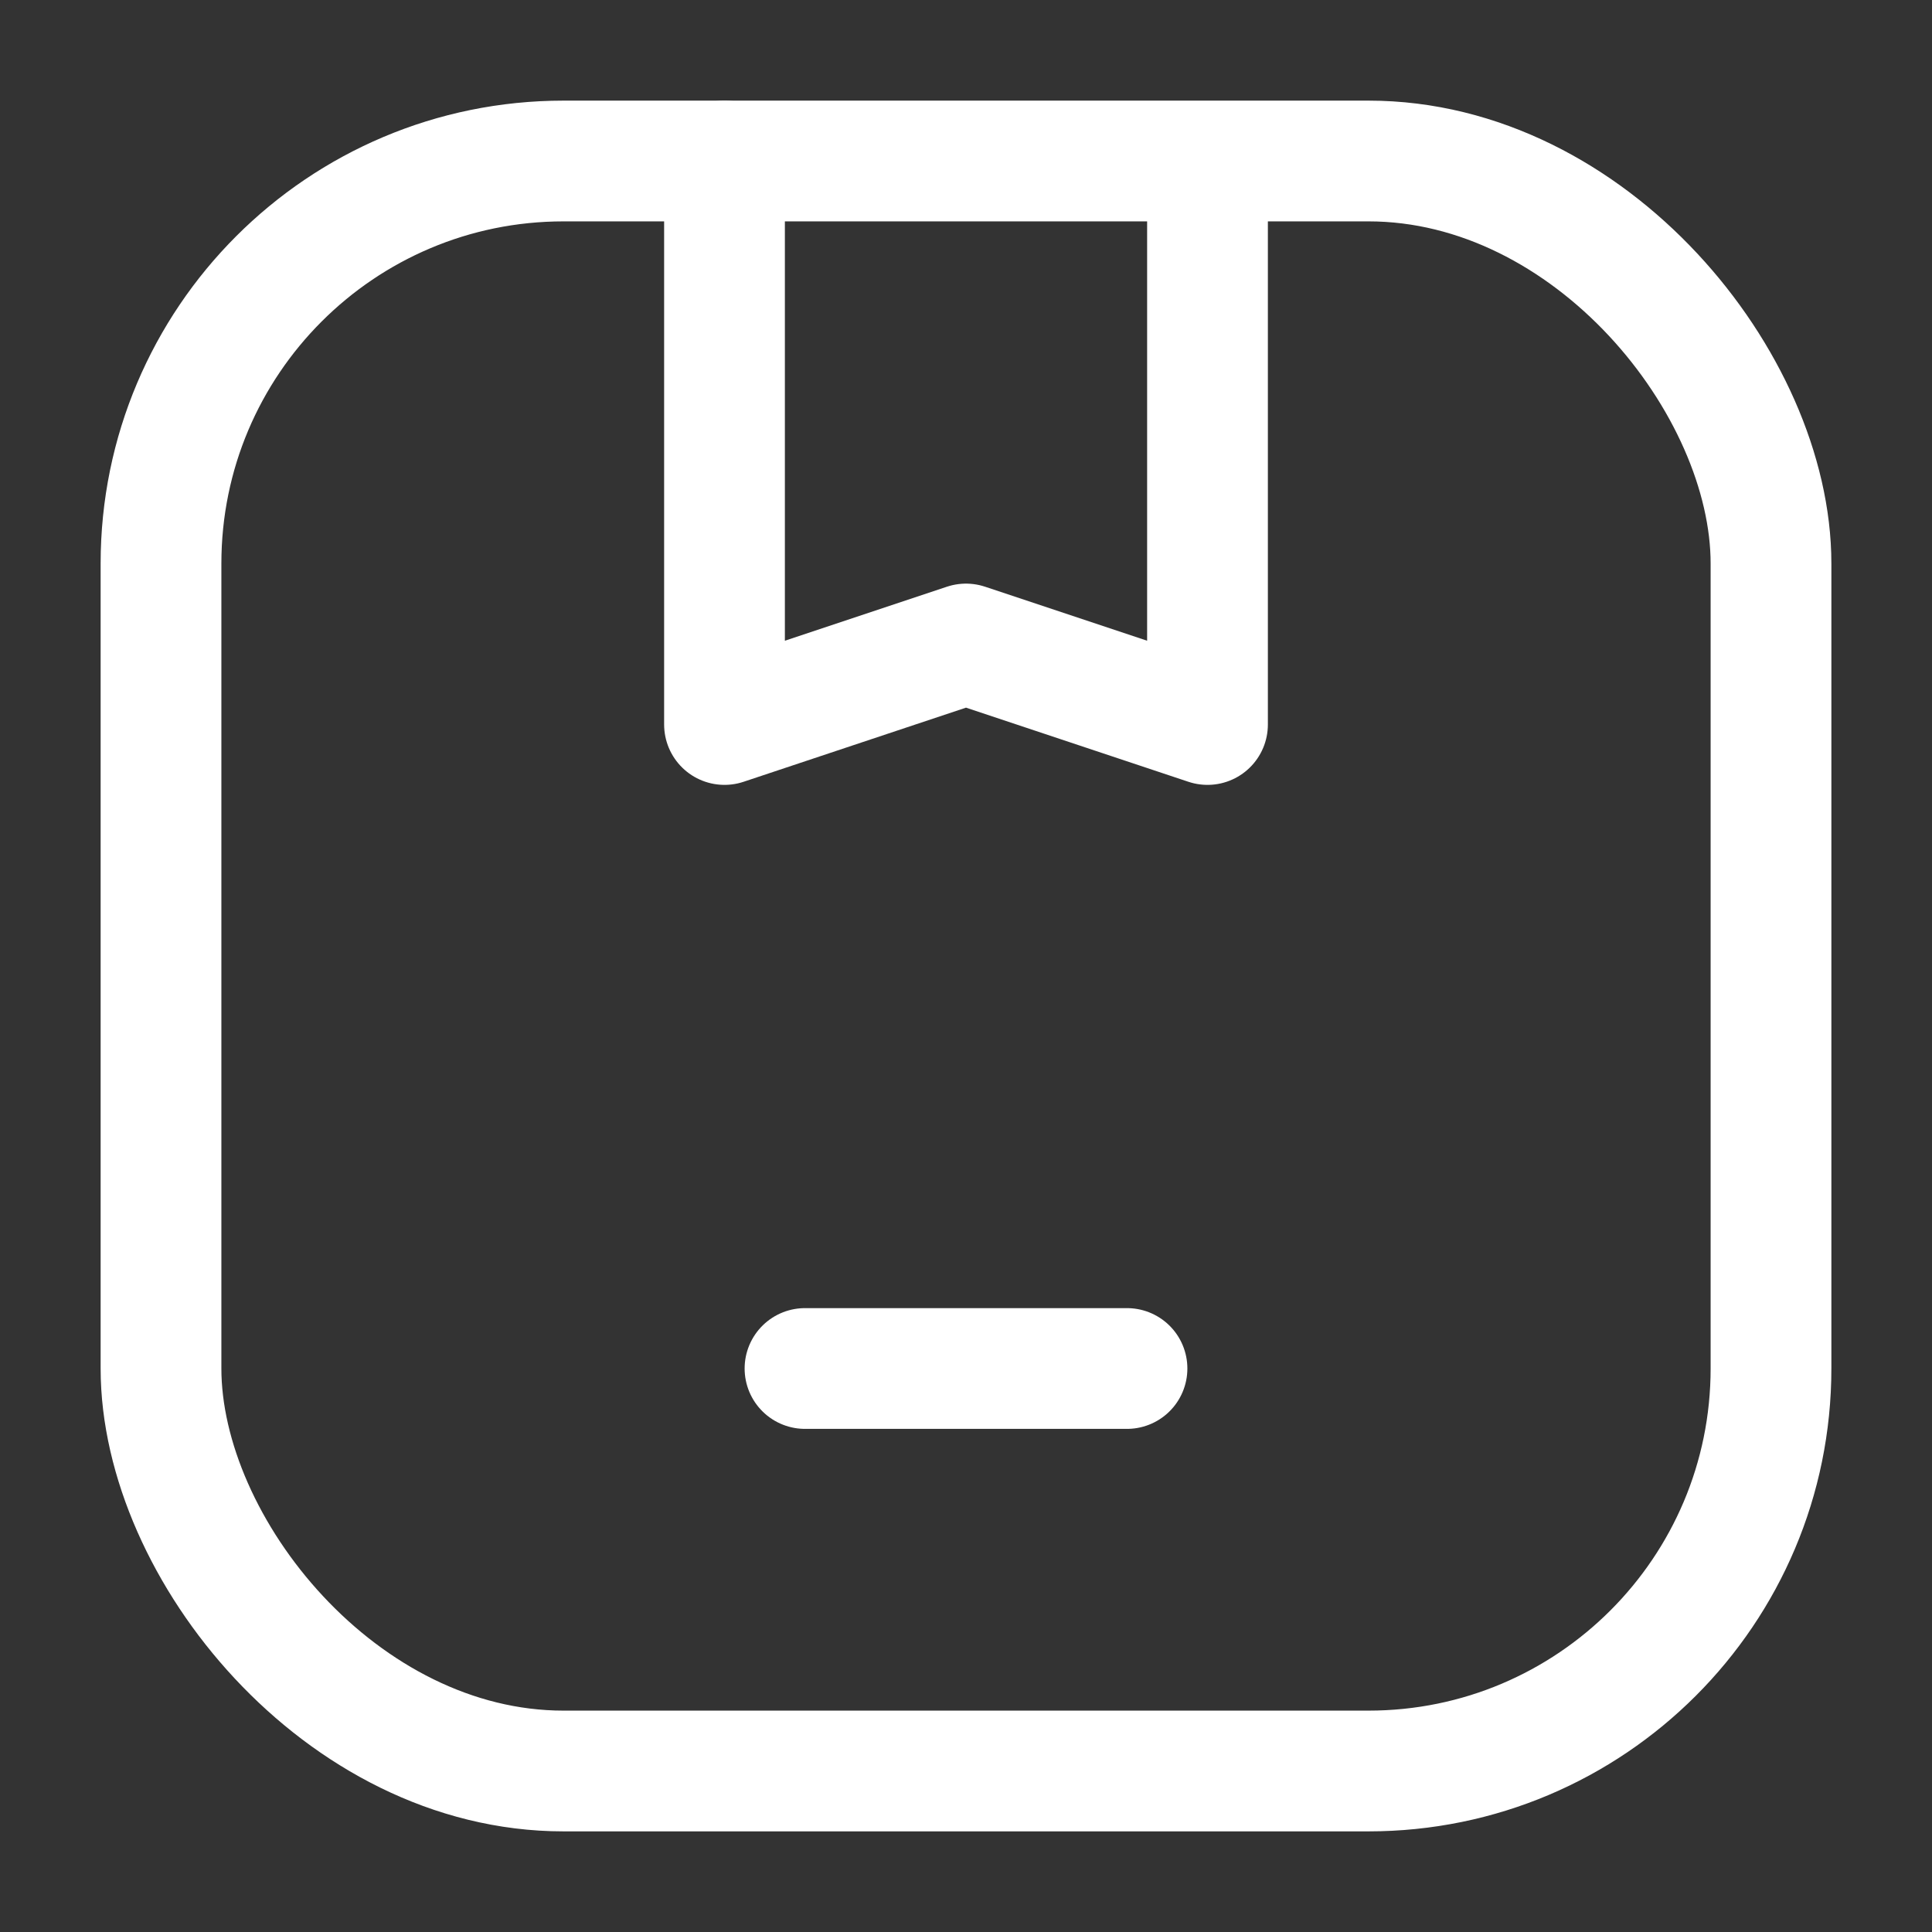
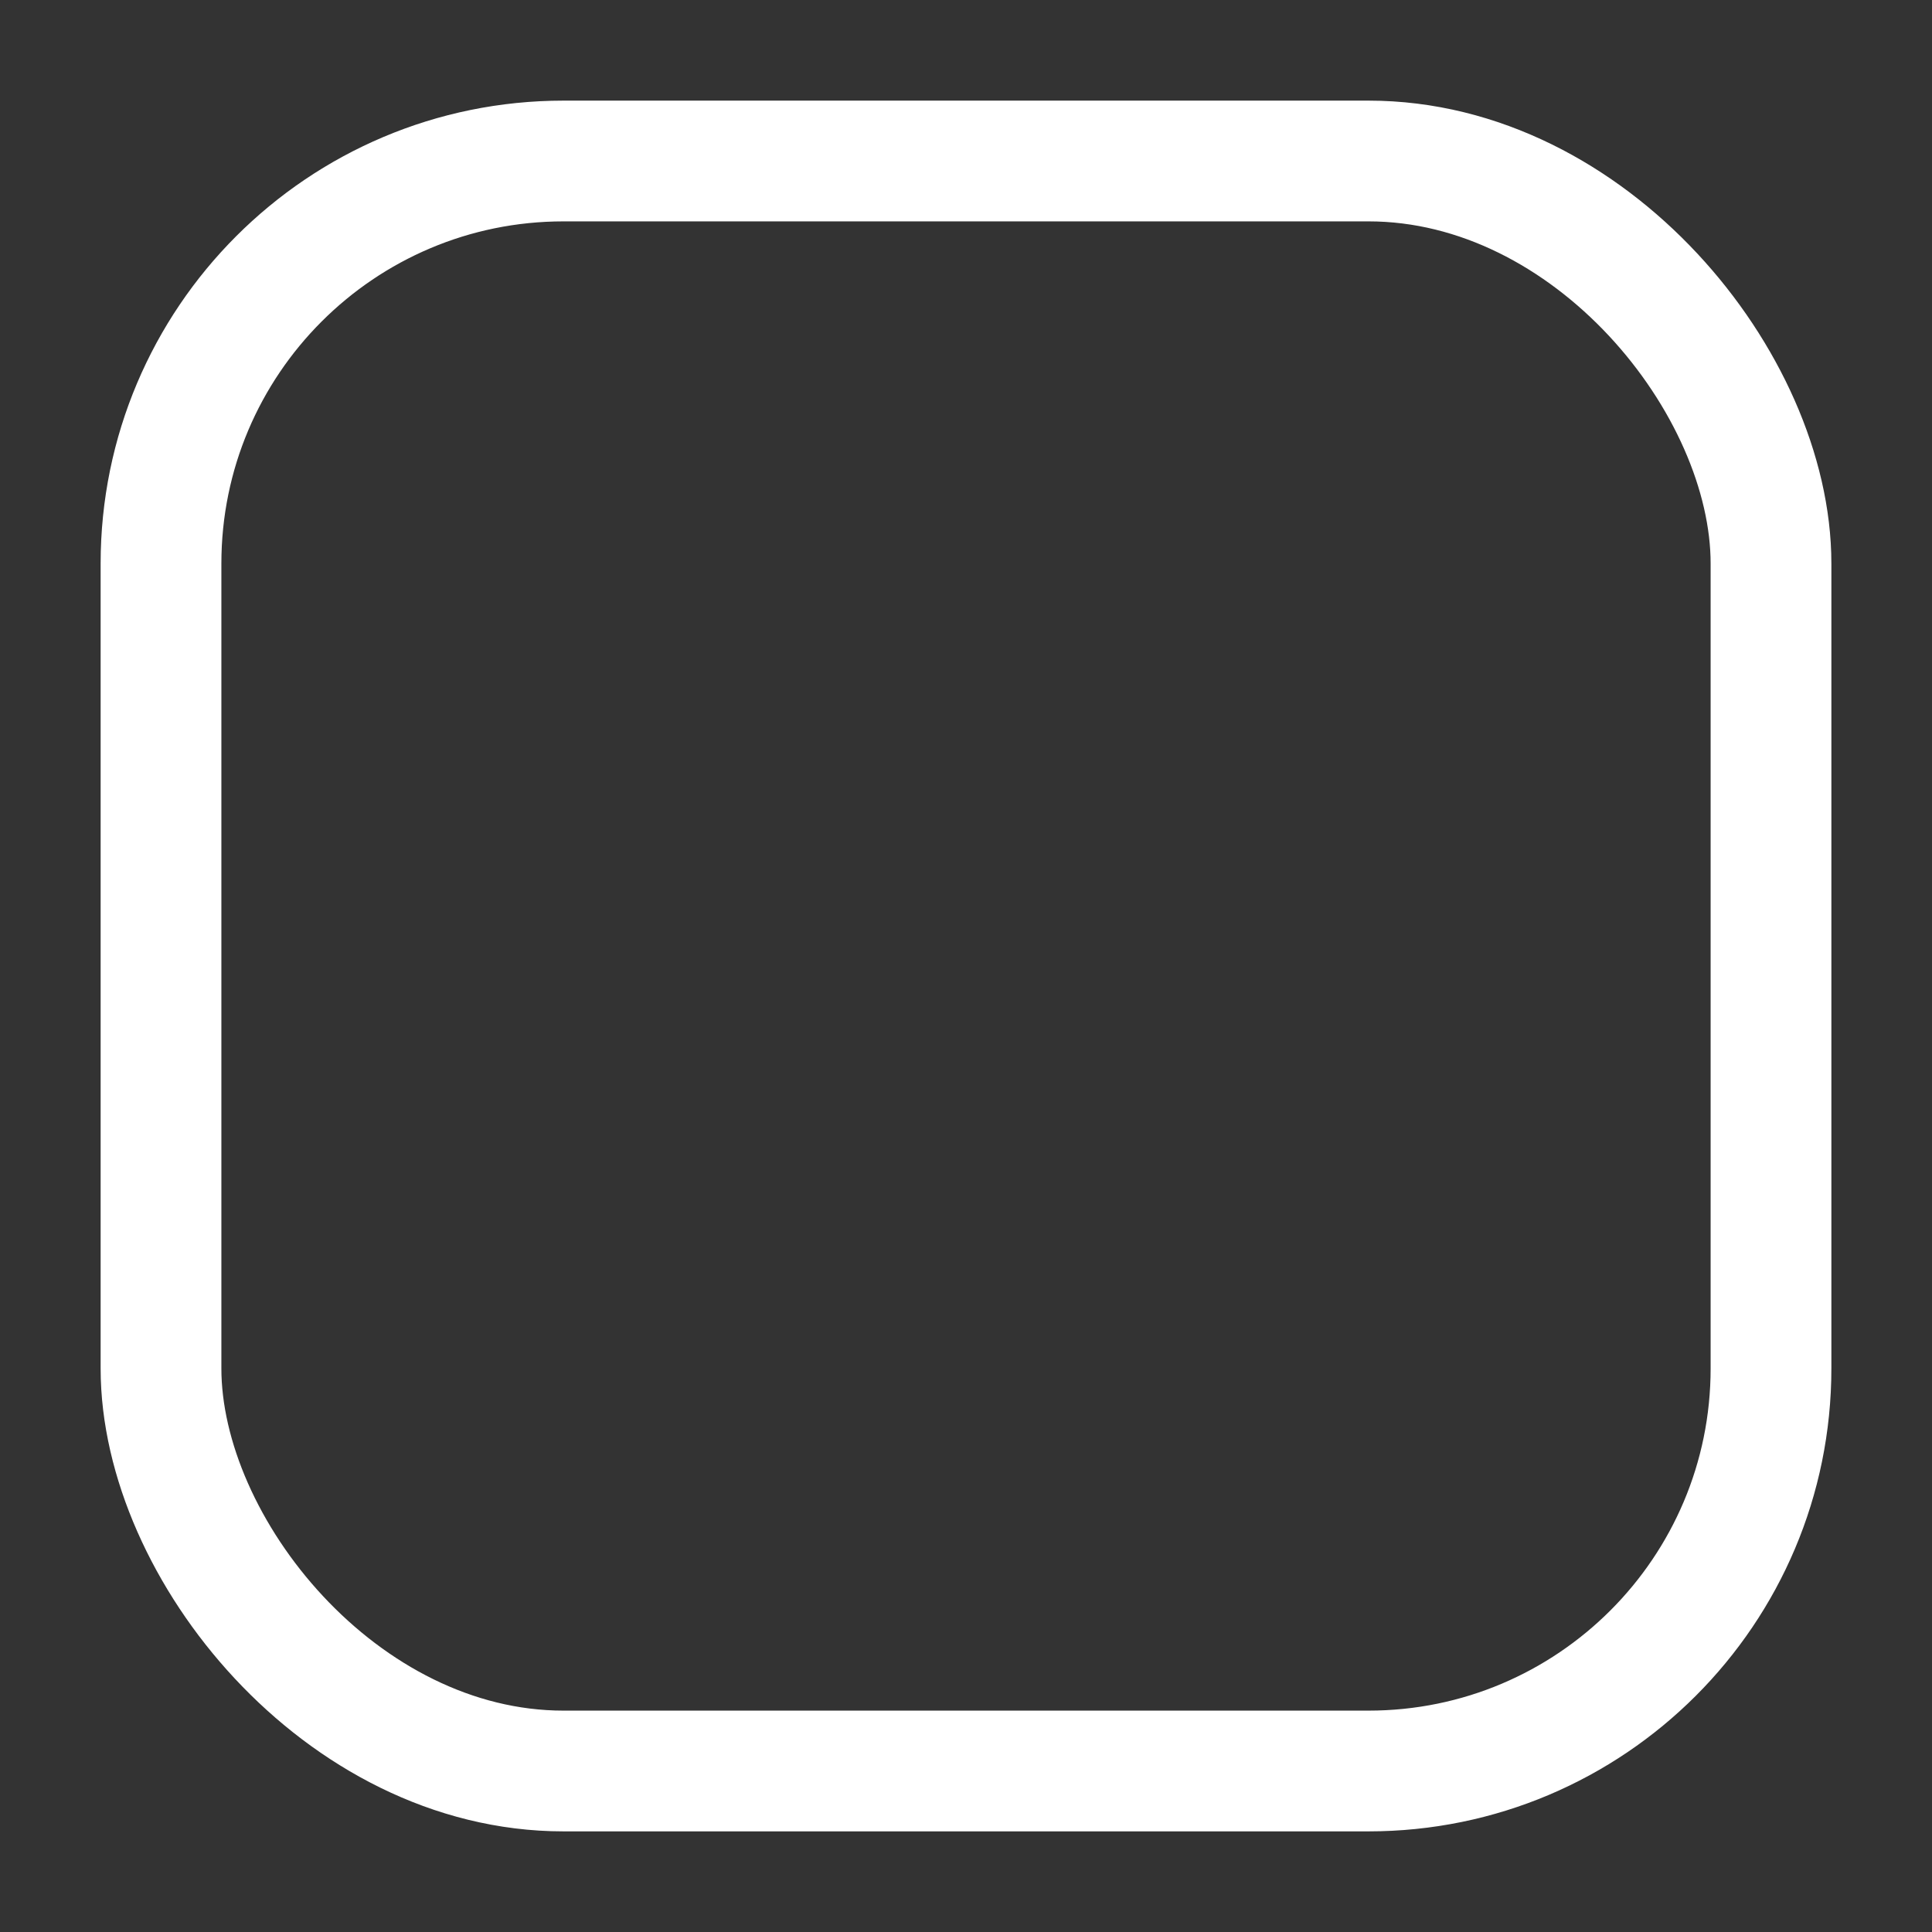
<svg xmlns="http://www.w3.org/2000/svg" width="24" height="24" viewBox="0 0 24 24" fill="none">
  <rect x="0" y="0" width="24" height="24" fill="#333333" stroke="none" />
  <rect x="2" y="2" width="20" height="20" rx="5" stroke="white" stroke-width="1.5" />
-   <path d="M10 17H14" stroke="white" stroke-width="1.5" stroke-linecap="round" stroke-linejoin="round" />
-   <path d="M9 2L9 9L12 8L15 9L15 2.5" stroke="white" stroke-width="1.5" stroke-linecap="round" stroke-linejoin="round" />
</svg>